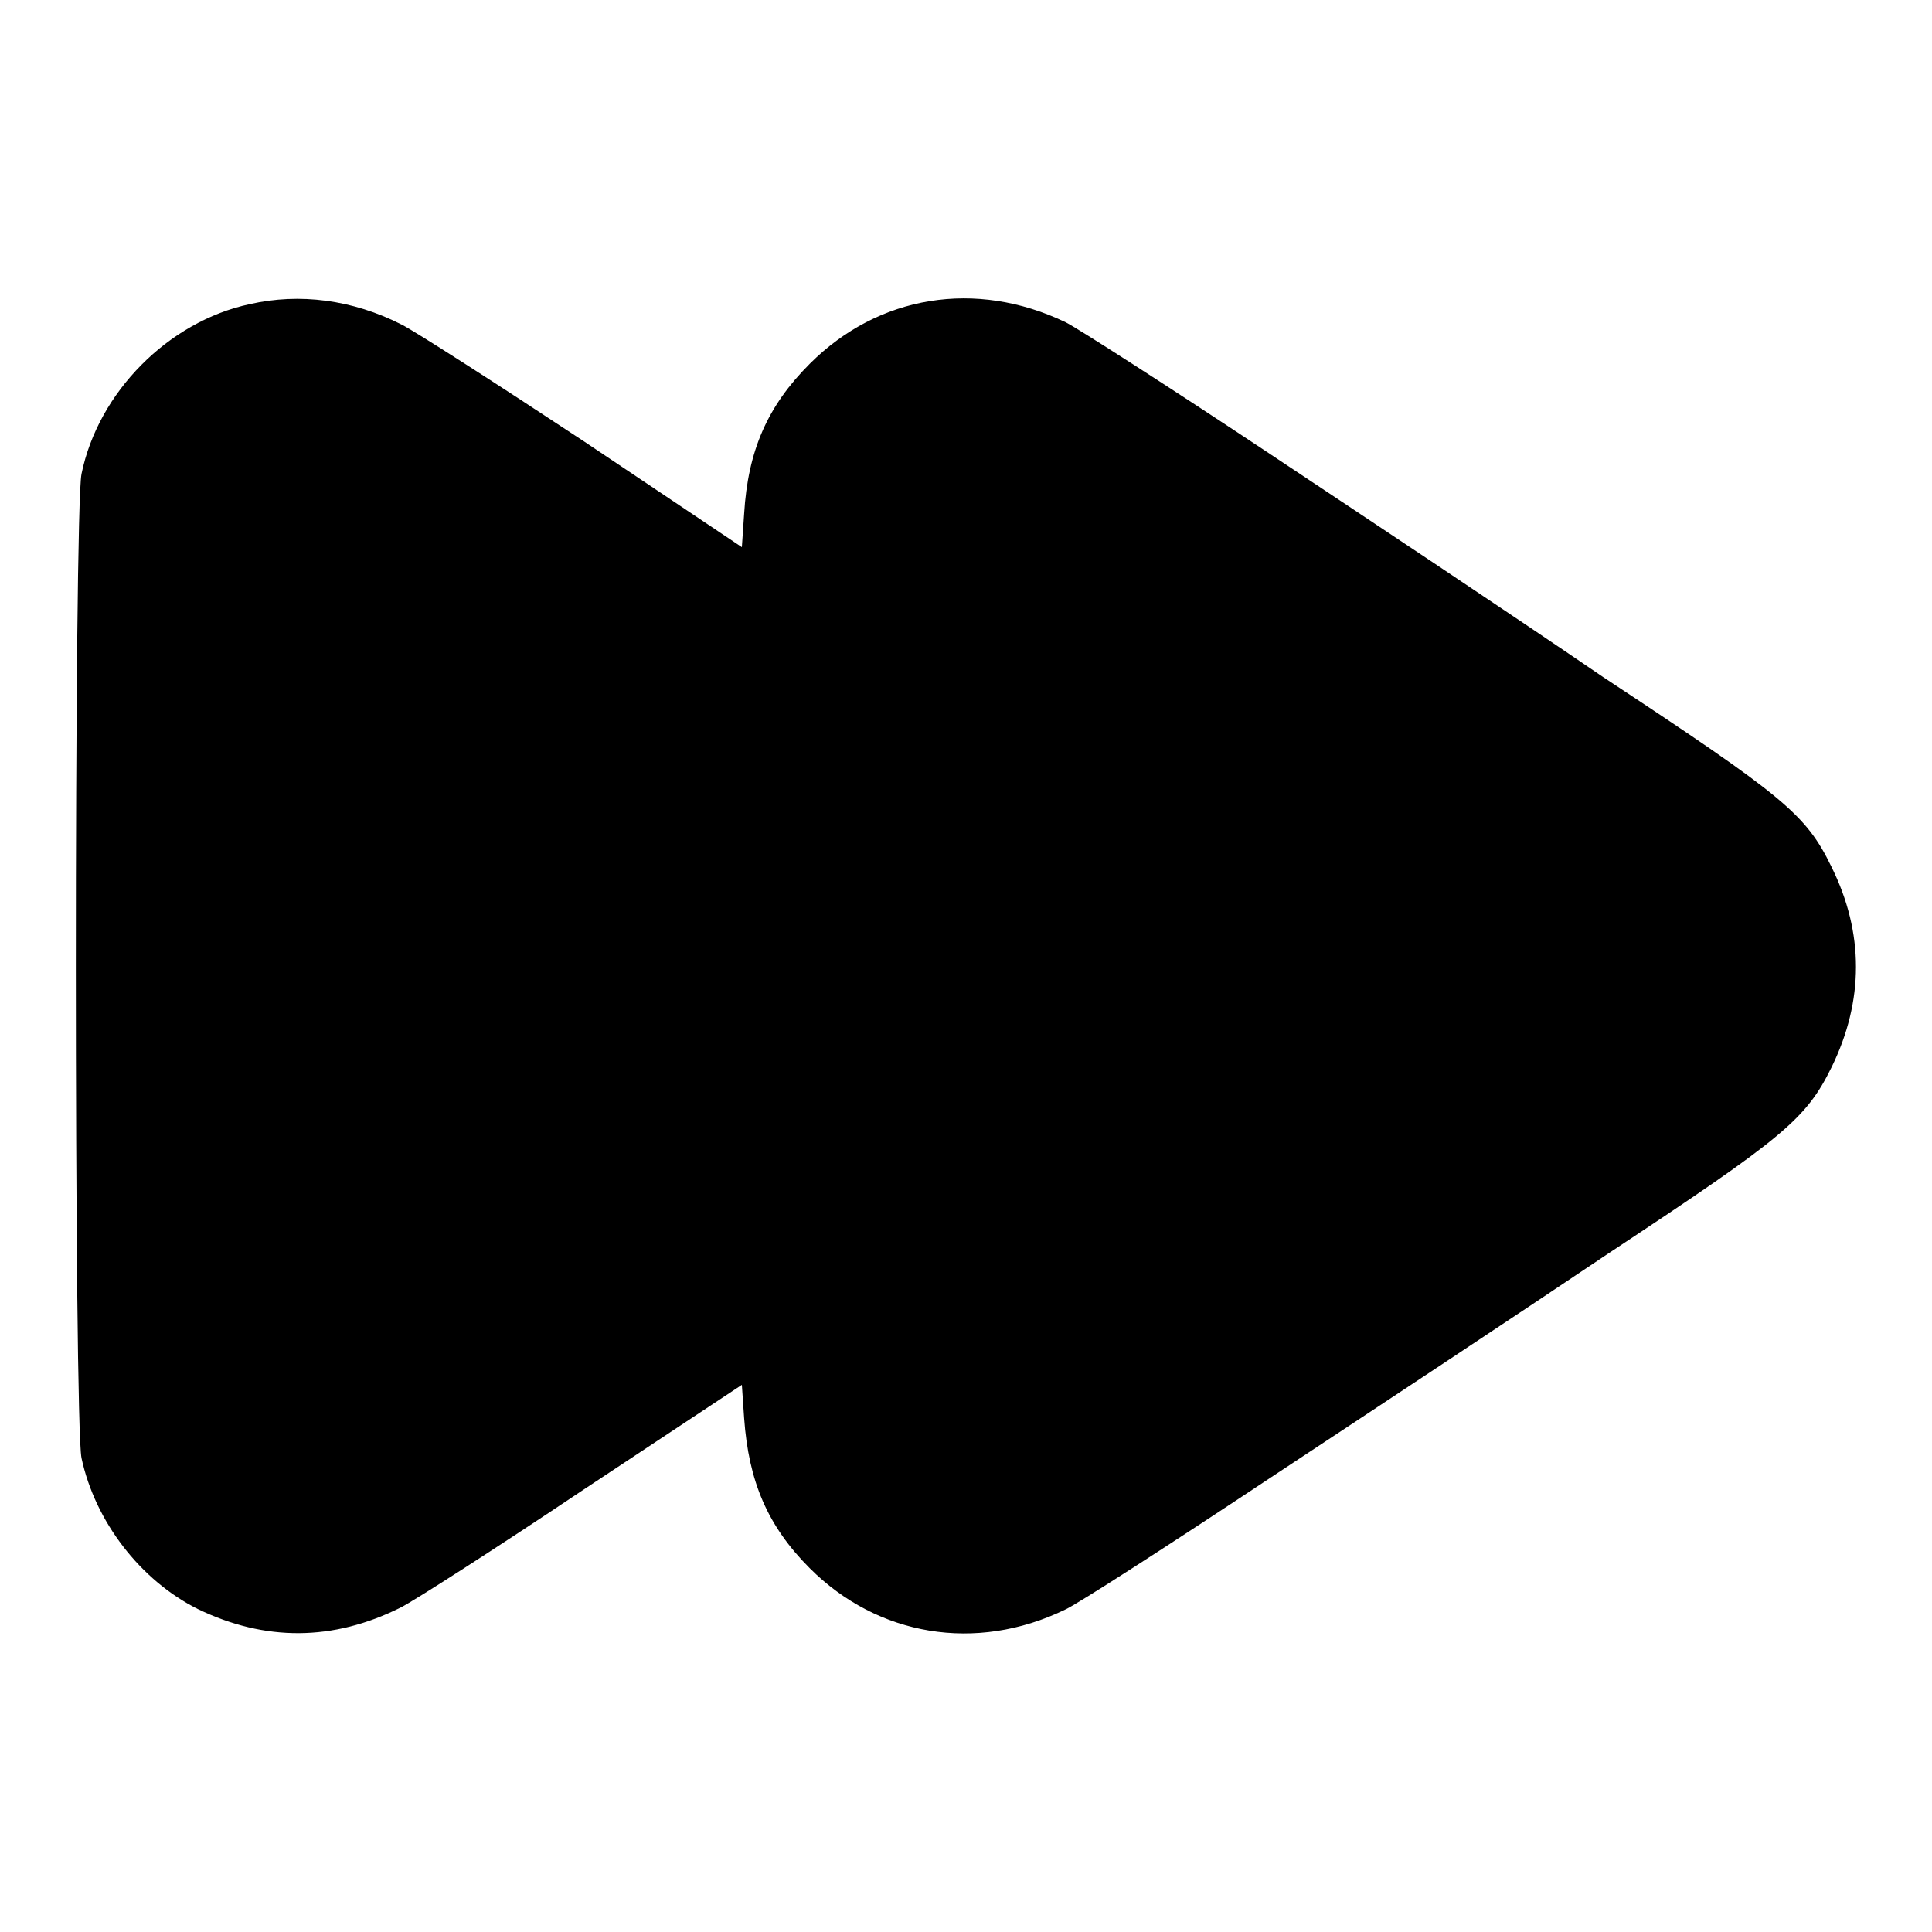
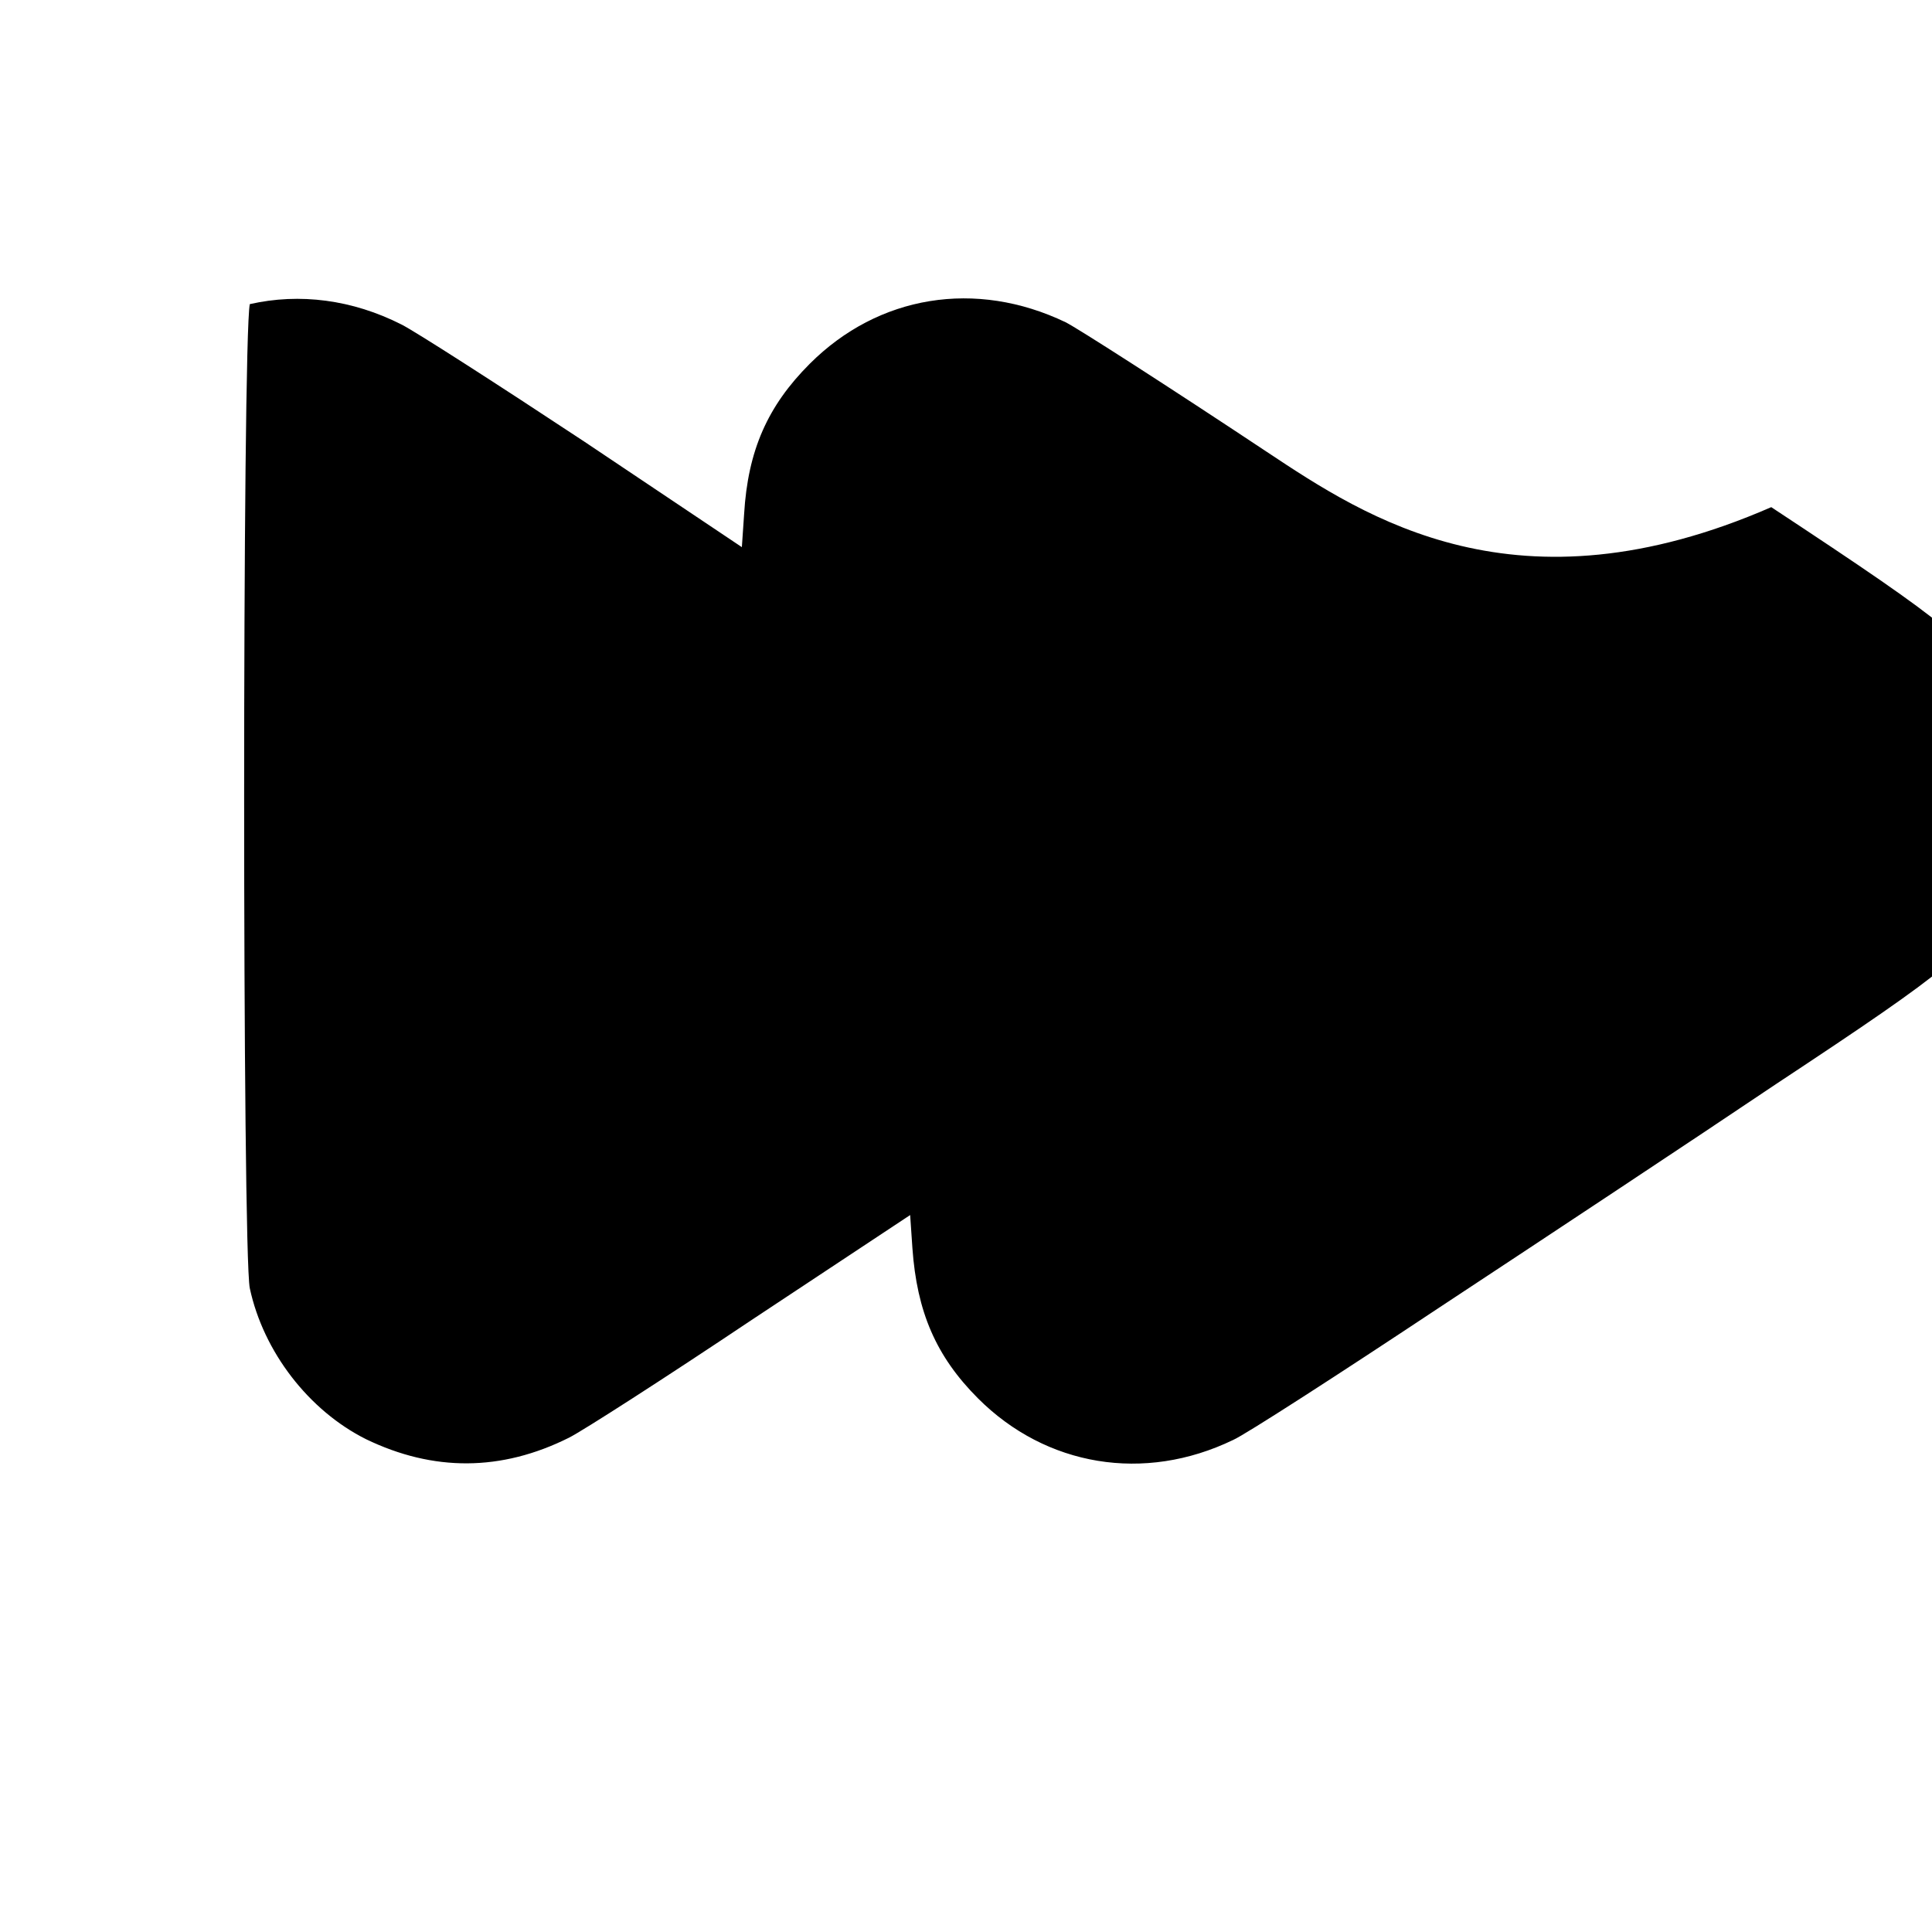
<svg xmlns="http://www.w3.org/2000/svg" version="1.1" x="0px" y="0px" viewBox="0 0 256 256" enable-background="new 0 0 256 256" xml:space="preserve">
  <g>
    <g>
      <g>
-         <path fill="#000000" d="M33.1,40.3C22.3,42.6,13,52,10.8,62.8c-1,4.8-1,125.6,0,130.4c1.8,8.4,7.8,16.2,15.4,20c8.9,4.3,17.9,4.3,26.9-0.2c1.8-0.9,12.7-7.9,24.2-15.6l21-13.9l0.3,4.4c0.6,8.4,3.1,14.3,8.7,19.9c9,9,22,11.2,33.8,5.5c1.6-0.7,14-8.7,27.4-17.6c13.5-8.9,33.6-22.2,44.6-29.6c23.3-15.4,26.2-17.8,29.6-24.7c4.3-8.8,4.3-17.8,0-26.5c-3.4-7-6.2-9.3-30.3-25.2C201,81.9,181,68.6,167.9,59.9c-13.1-8.7-25.1-16.4-26.7-17.2c-11.9-5.7-24.8-3.6-33.9,5.5c-5.6,5.6-8.2,11.5-8.7,19.9l-0.3,4.4l-20.9-14C65.9,50.9,55,43.9,53.2,43C46.7,39.7,39.7,38.8,33.1,40.3z" />
+         <path fill="#000000" d="M33.1,40.3c-1,4.8-1,125.6,0,130.4c1.8,8.4,7.8,16.2,15.4,20c8.9,4.3,17.9,4.3,26.9-0.2c1.8-0.9,12.7-7.9,24.2-15.6l21-13.9l0.3,4.4c0.6,8.4,3.1,14.3,8.7,19.9c9,9,22,11.2,33.8,5.5c1.6-0.7,14-8.7,27.4-17.6c13.5-8.9,33.6-22.2,44.6-29.6c23.3-15.4,26.2-17.8,29.6-24.7c4.3-8.8,4.3-17.8,0-26.5c-3.4-7-6.2-9.3-30.3-25.2C201,81.9,181,68.6,167.9,59.9c-13.1-8.7-25.1-16.4-26.7-17.2c-11.9-5.7-24.8-3.6-33.9,5.5c-5.6,5.6-8.2,11.5-8.7,19.9l-0.3,4.4l-20.9-14C65.9,50.9,55,43.9,53.2,43C46.7,39.7,39.7,38.8,33.1,40.3z" />
      </g>
    </g>
  </g>
</svg>